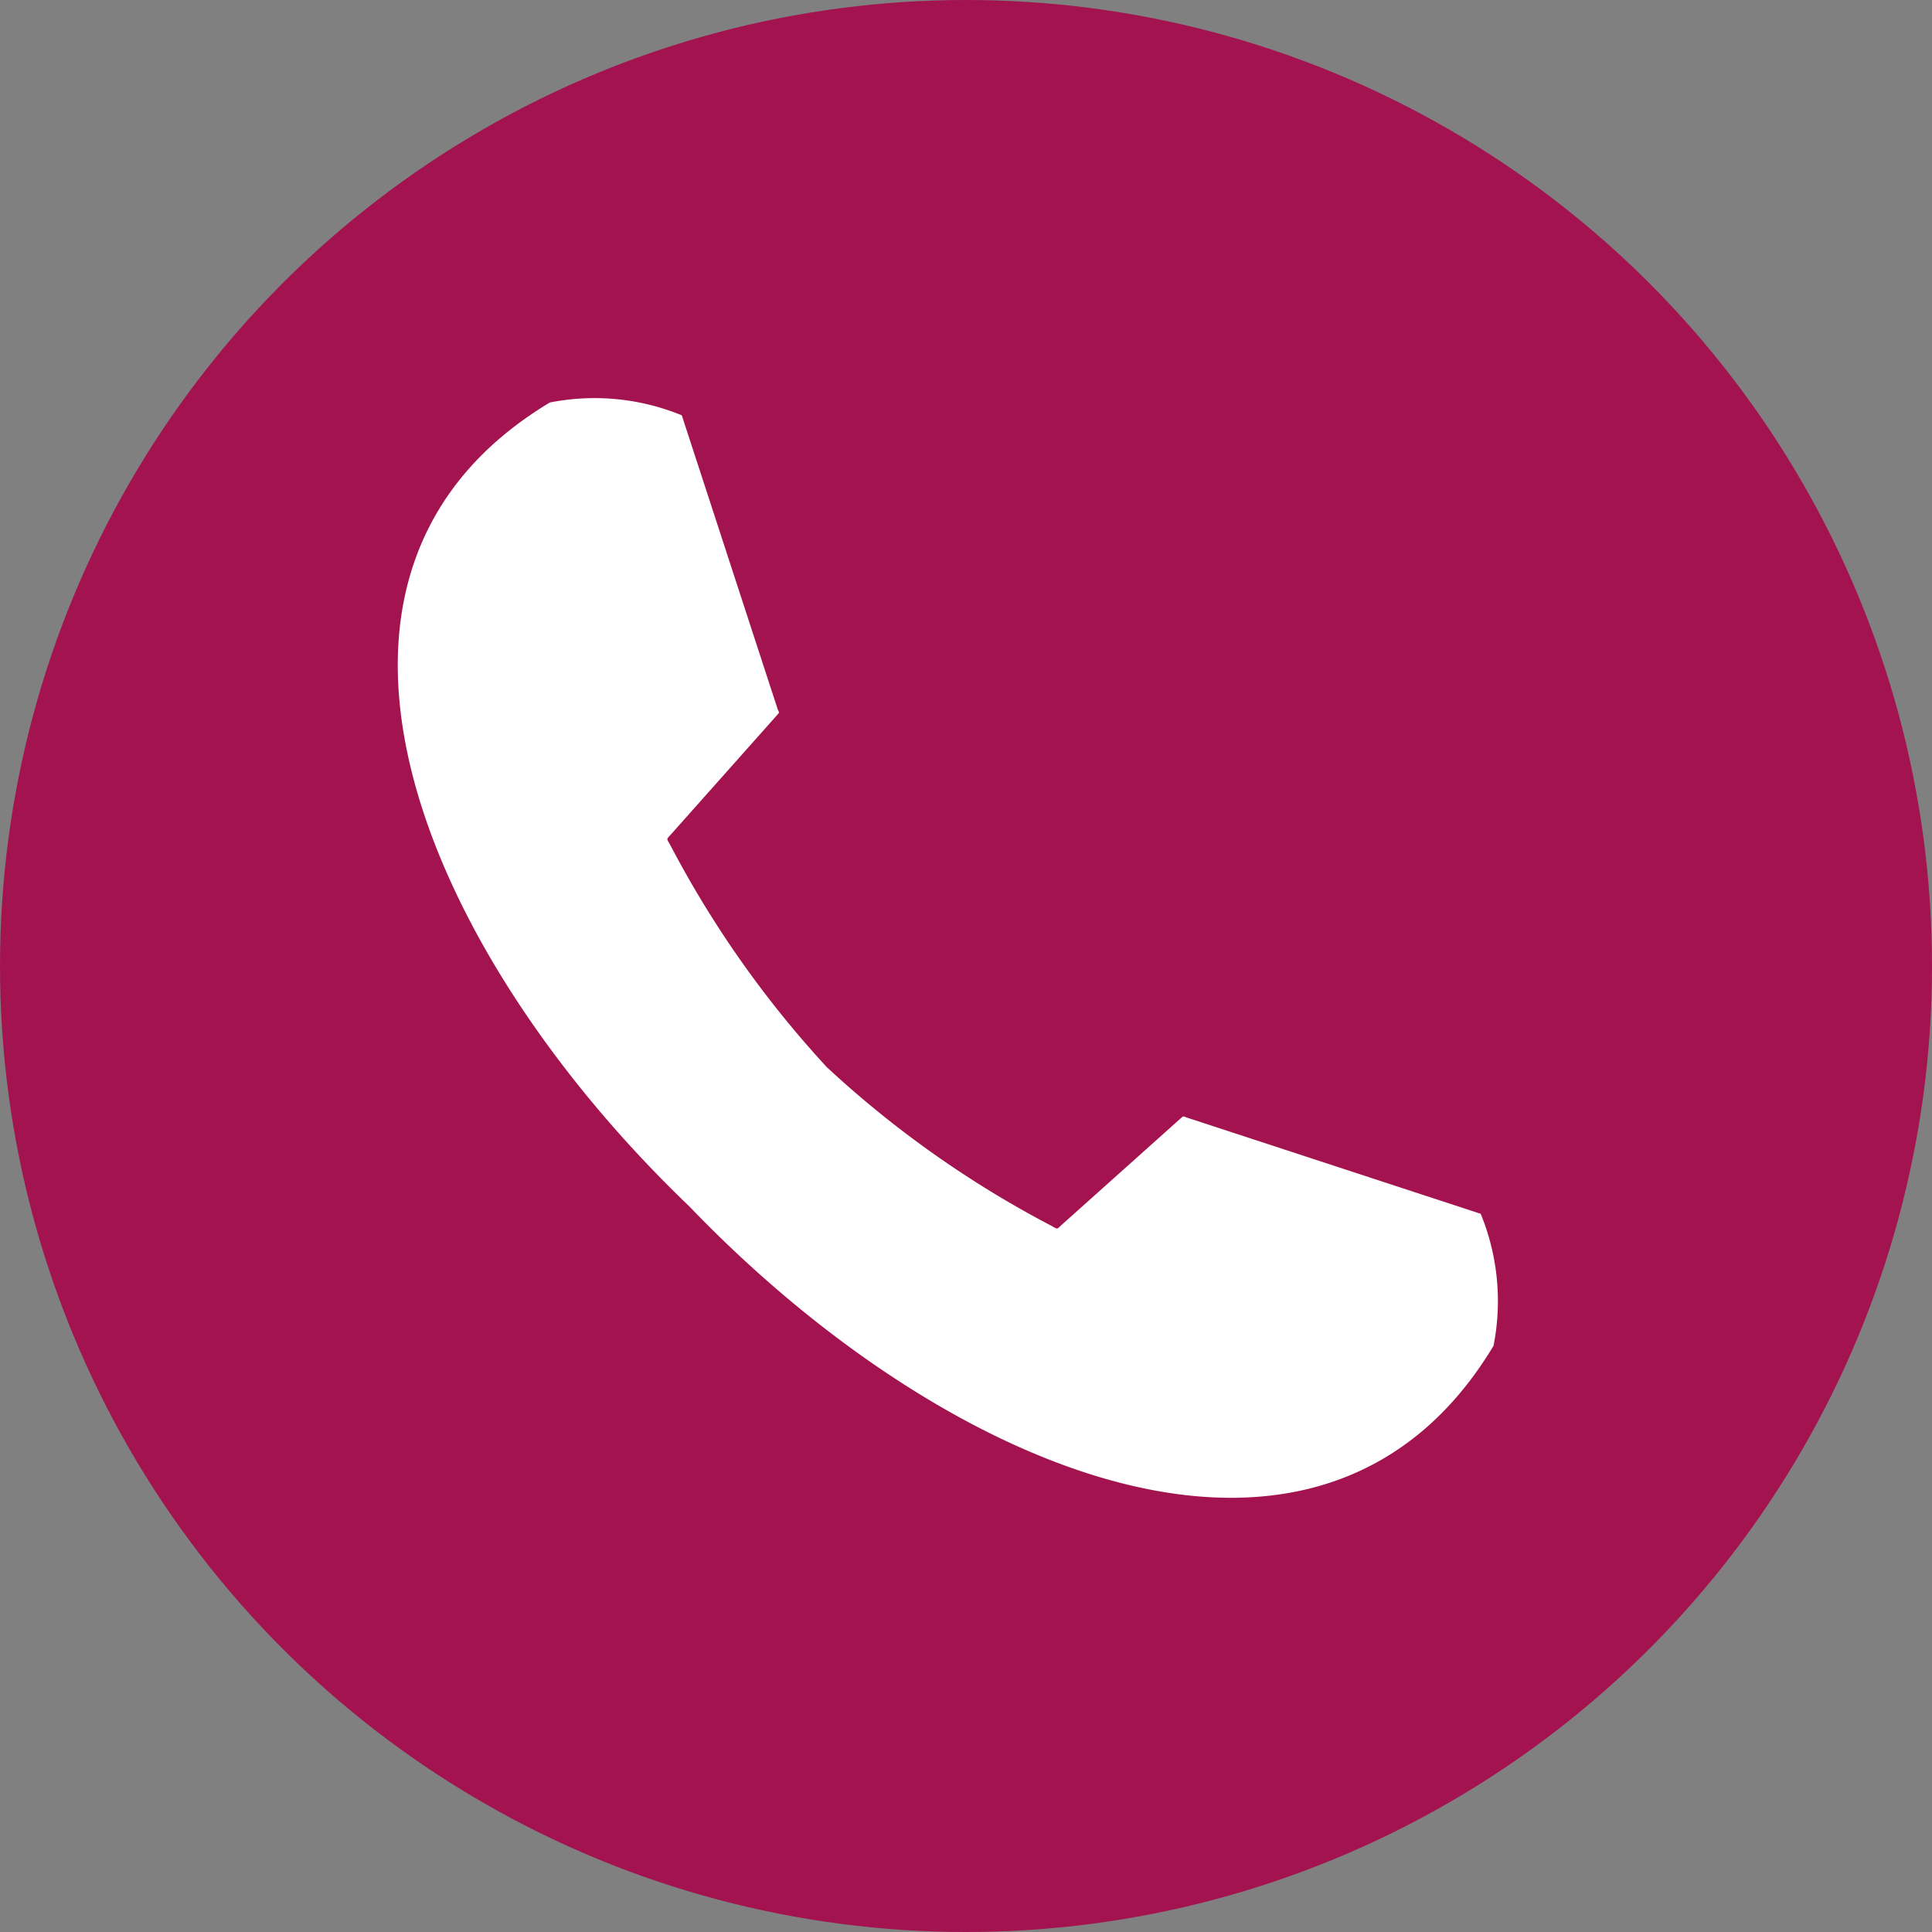
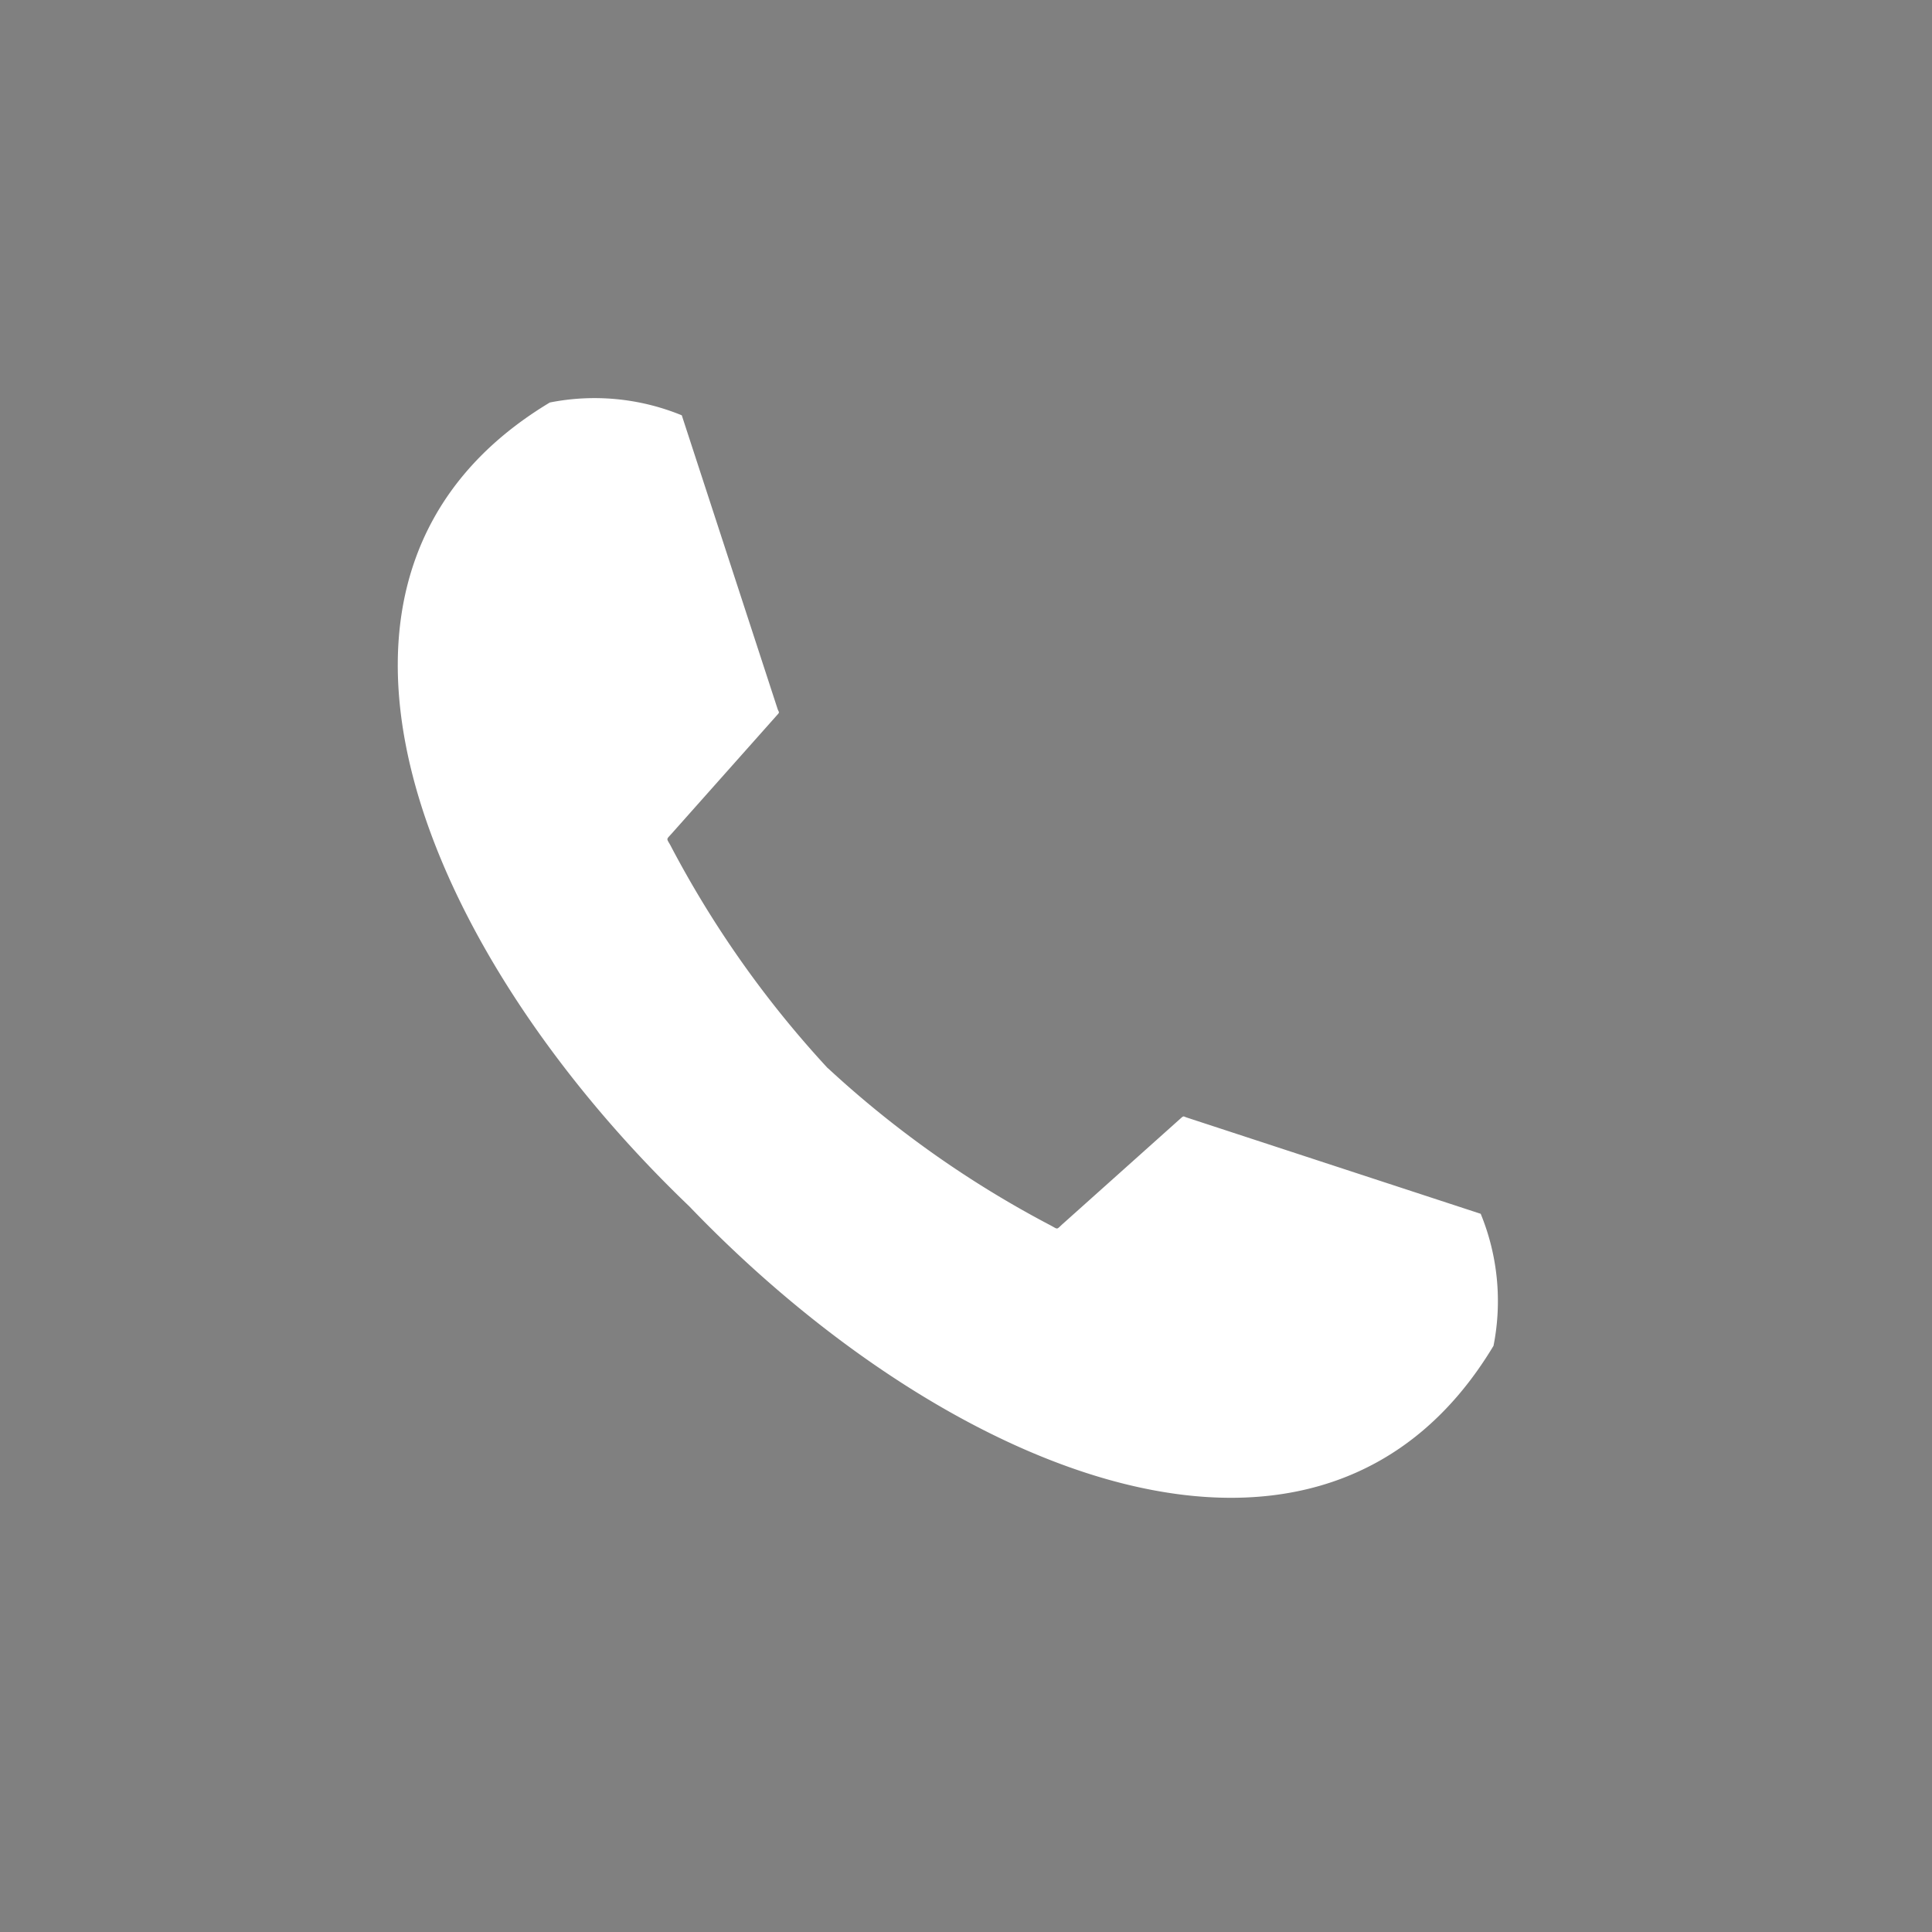
<svg xmlns="http://www.w3.org/2000/svg" width="27" height="27" viewBox="0 0 27 27">
  <rect x="0" y="0" width="27" height="27" fill="#808080" stroke="none" />
  <defs>
    <clipPath id="clip-path">
      <rect id="長方形_7093" data-name="長方形 7093" width="15.378" height="15.378" fill="none" />
    </clipPath>
  </defs>
  <g id="グループ_12355" data-name="グループ 12355" transform="translate(-320.999 -8)">
-     <circle id="楕円形_29" data-name="楕円形 29" cx="13.5" cy="13.5" r="13.5" transform="translate(320.999 8)" fill="#a31350" />
    <g id="グループ_12354" data-name="グループ 12354" transform="translate(326.559 13.559)">
      <g id="グループ_12353" data-name="グループ 12353" clip-path="url(#clip-path)">
        <path id="パス_26575" data-name="パス 26575" d="M6.008,9.369a14.468,14.468,0,0,1-2.2-3.117c-.057-.1-.058-.075.021-.164l1.48-1.664c.027-.03.017-.028,0-.069L3.968.245A3.213,3.213,0,0,0,2.124.066C-1.851,2.455.3,7.687,4.073,11.3c3.618,3.769,8.85,5.924,11.239,1.949a3.213,3.213,0,0,0-.179-1.845l-4.11-1.346c-.041-.014-.039-.024-.069,0L9.29,11.547c-.089.08-.059.078-.164.021a14.465,14.465,0,0,1-3.117-2.2" transform="translate(0 0)" fill="#fff" fill-rule="evenodd" />
      </g>
    </g>
  </g>
</svg>